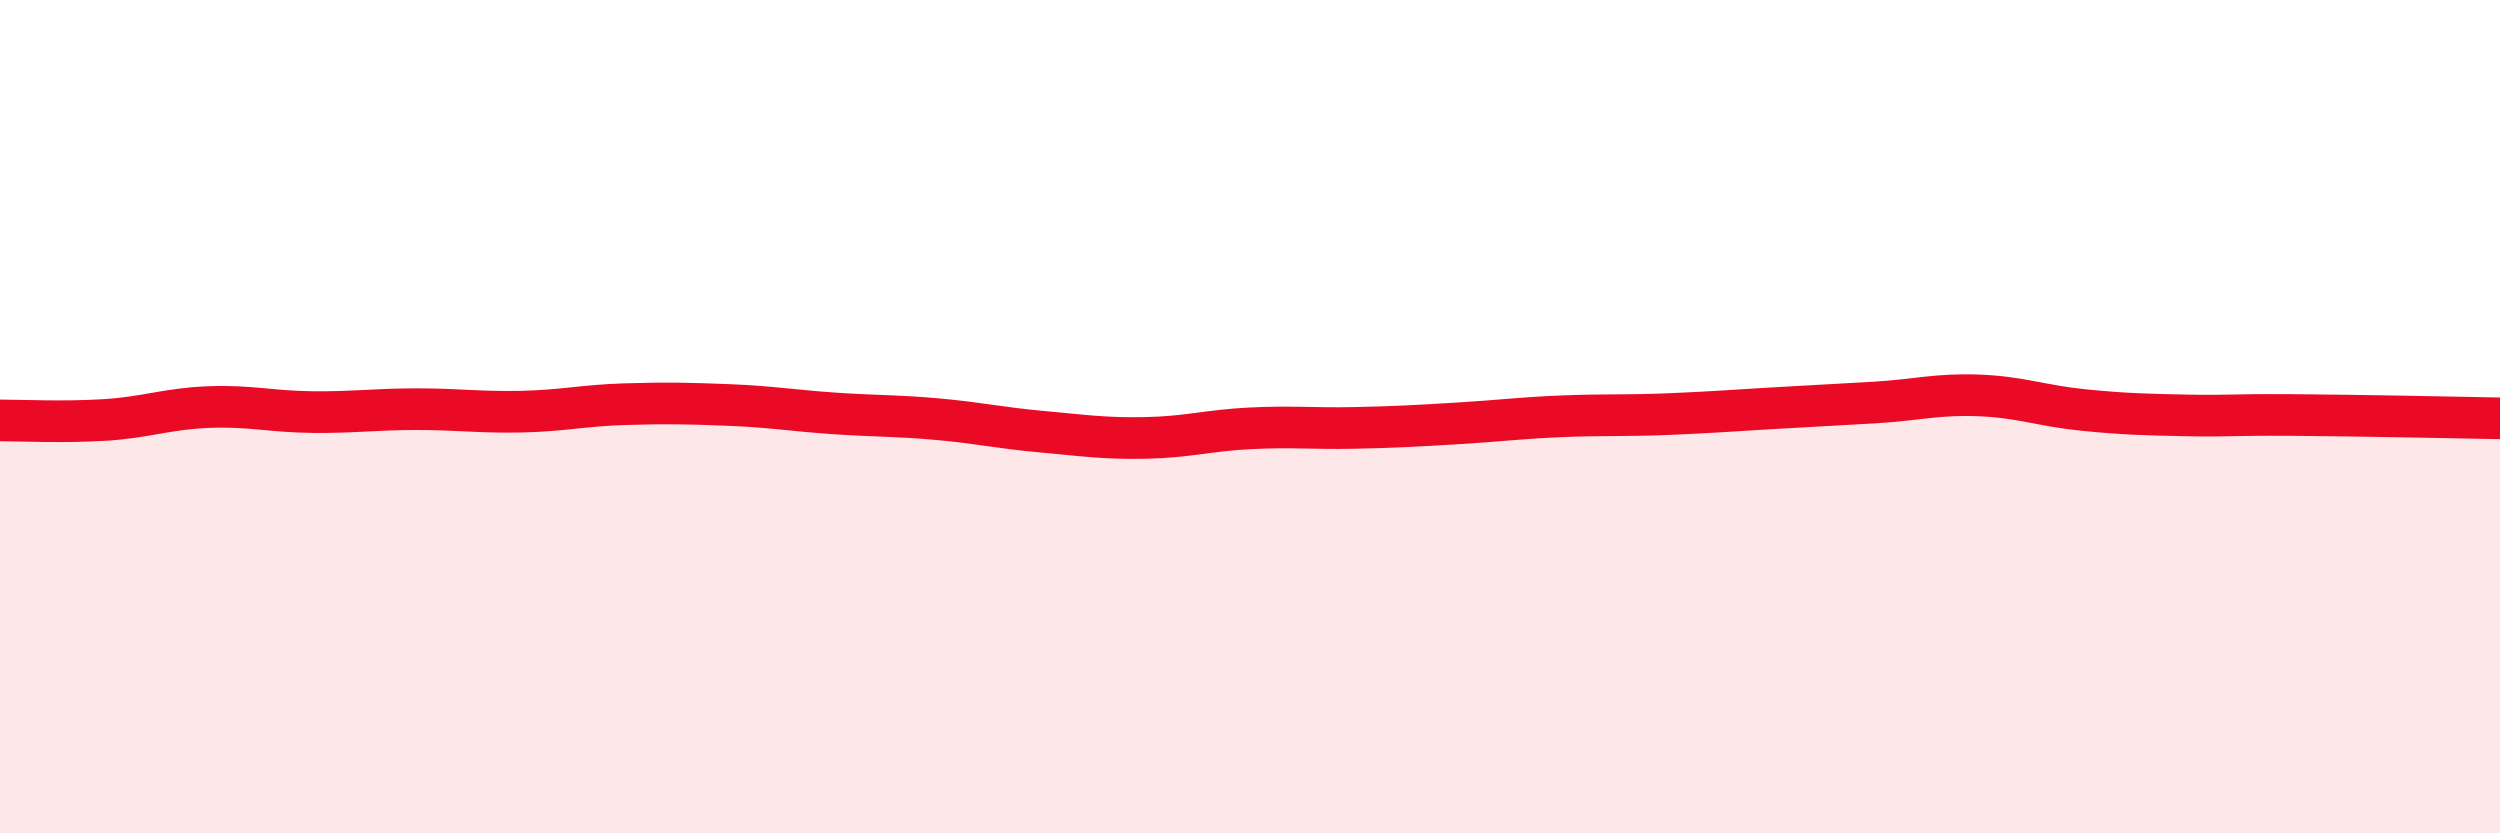
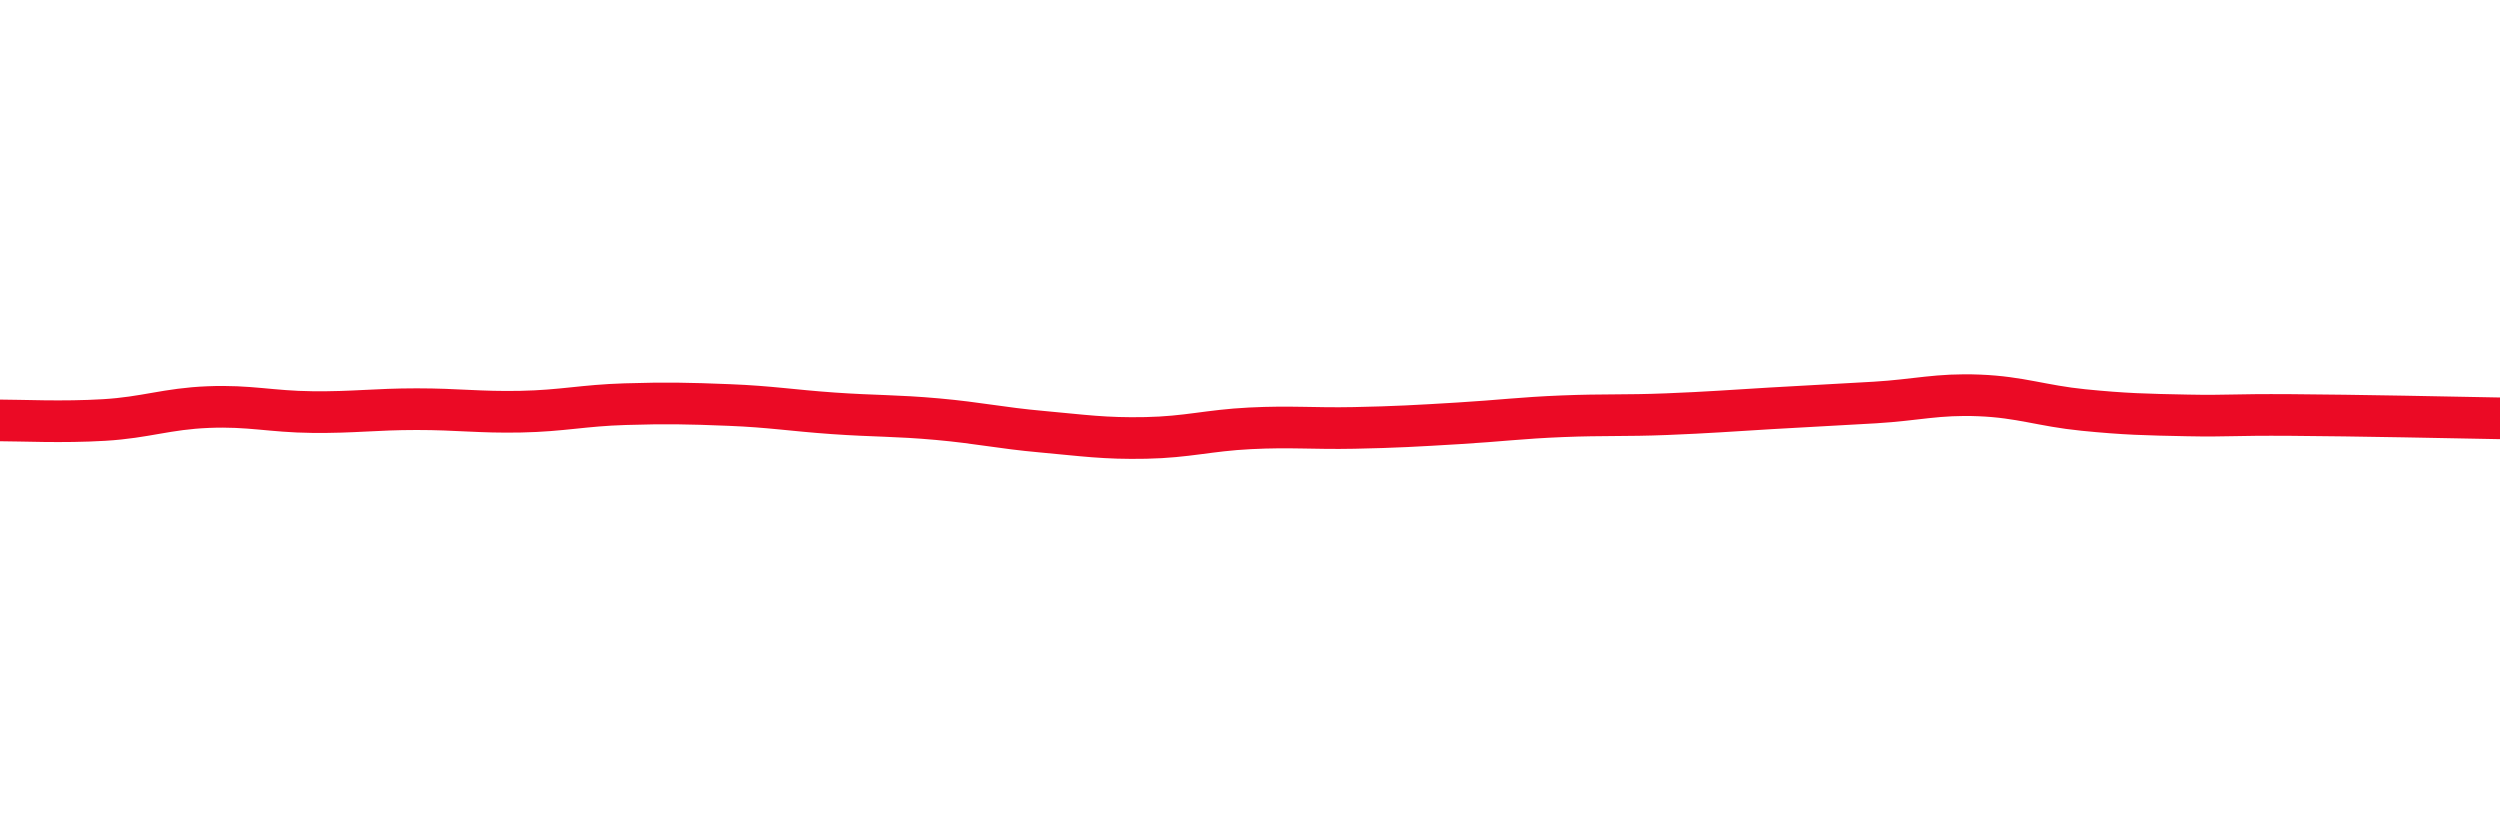
<svg xmlns="http://www.w3.org/2000/svg" width="60" height="20" viewBox="0 0 60 20">
-   <path d="M 0,10.09 C 0.5,10.09 1.5,10.14 2.5,10.08 C 3.5,10.02 4,9.81 5,9.77 C 6,9.73 6.5,9.88 7.5,9.89 C 8.5,9.9 9,9.82 10,9.82 C 11,9.82 11.5,9.9 12.5,9.88 C 13.5,9.86 14,9.73 15,9.7 C 16,9.67 16.5,9.68 17.5,9.72 C 18.5,9.76 19,9.85 20,9.92 C 21,9.99 21.5,9.97 22.5,10.06 C 23.5,10.15 24,10.27 25,10.36 C 26,10.45 26.5,10.53 27.5,10.51 C 28.5,10.49 29,10.33 30,10.28 C 31,10.23 31.5,10.29 32.5,10.27 C 33.5,10.25 34,10.22 35,10.16 C 36,10.1 36.5,10.03 37.5,9.99 C 38.5,9.95 39,9.98 40,9.94 C 41,9.9 41.5,9.86 42.5,9.8 C 43.5,9.74 44,9.72 45,9.66 C 46,9.6 46.5,9.45 47.5,9.49 C 48.5,9.53 49,9.74 50,9.84 C 51,9.94 51.5,9.95 52.5,9.97 C 53.5,9.99 53.5,9.95 55,9.96 C 56.5,9.97 59,10.02 60,10.04L60 20L0 20Z" fill="#EB0A25" opacity="0.1" stroke-linecap="round" stroke-linejoin="round" />
  <path d="M 0,10.09 C 0.5,10.09 1.5,10.14 2.5,10.08 C 3.5,10.02 4,9.81 5,9.77 C 6,9.73 6.5,9.88 7.5,9.89 C 8.5,9.9 9,9.82 10,9.82 C 11,9.82 11.5,9.9 12.5,9.88 C 13.5,9.86 14,9.73 15,9.7 C 16,9.67 16.5,9.68 17.5,9.72 C 18.5,9.76 19,9.85 20,9.92 C 21,9.99 21.5,9.97 22.5,10.06 C 23.5,10.15 24,10.27 25,10.36 C 26,10.45 26.5,10.53 27.5,10.51 C 28.5,10.49 29,10.33 30,10.28 C 31,10.23 31.5,10.29 32.5,10.27 C 33.5,10.25 34,10.22 35,10.16 C 36,10.1 36.5,10.03 37.5,9.99 C 38.5,9.95 39,9.98 40,9.94 C 41,9.9 41.5,9.86 42.5,9.8 C 43.5,9.74 44,9.72 45,9.66 C 46,9.6 46.5,9.45 47.5,9.49 C 48.5,9.53 49,9.74 50,9.84 C 51,9.94 51.5,9.95 52.5,9.97 C 53.5,9.99 53.5,9.95 55,9.96 C 56.5,9.97 59,10.02 60,10.04" stroke="#EB0A25" stroke-width="1" fill="none" stroke-linecap="round" stroke-linejoin="round" />
</svg>